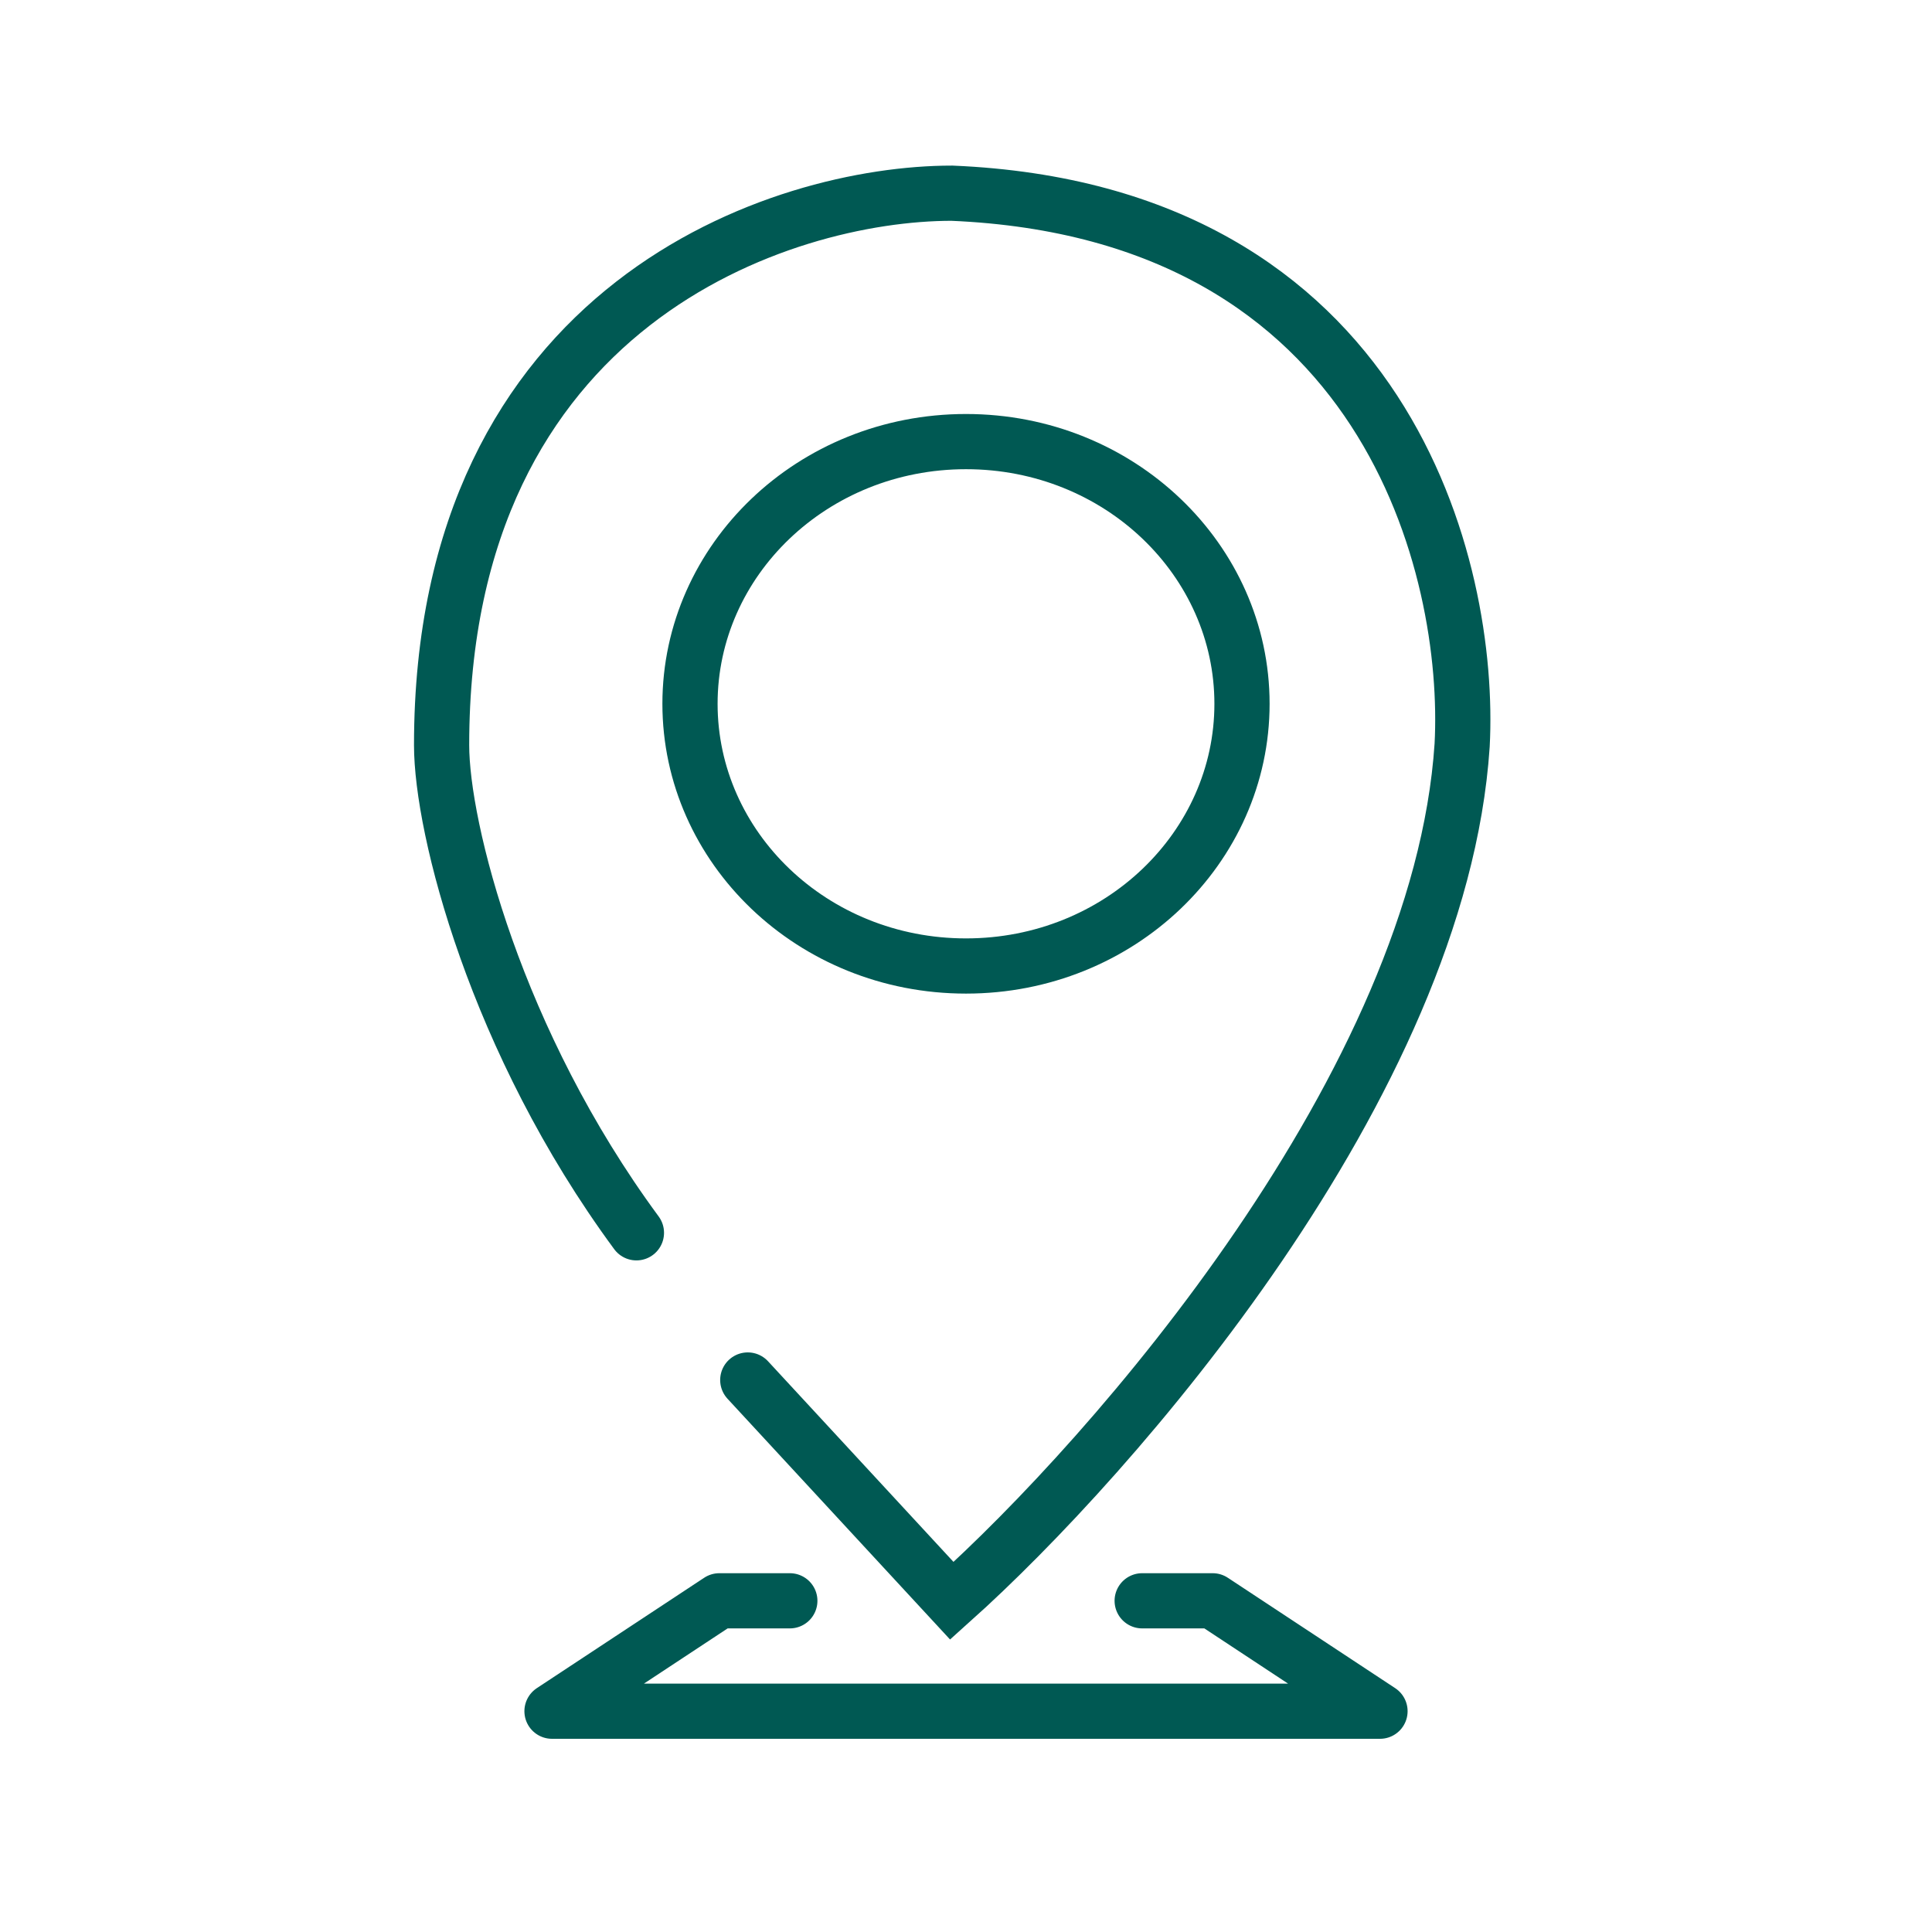
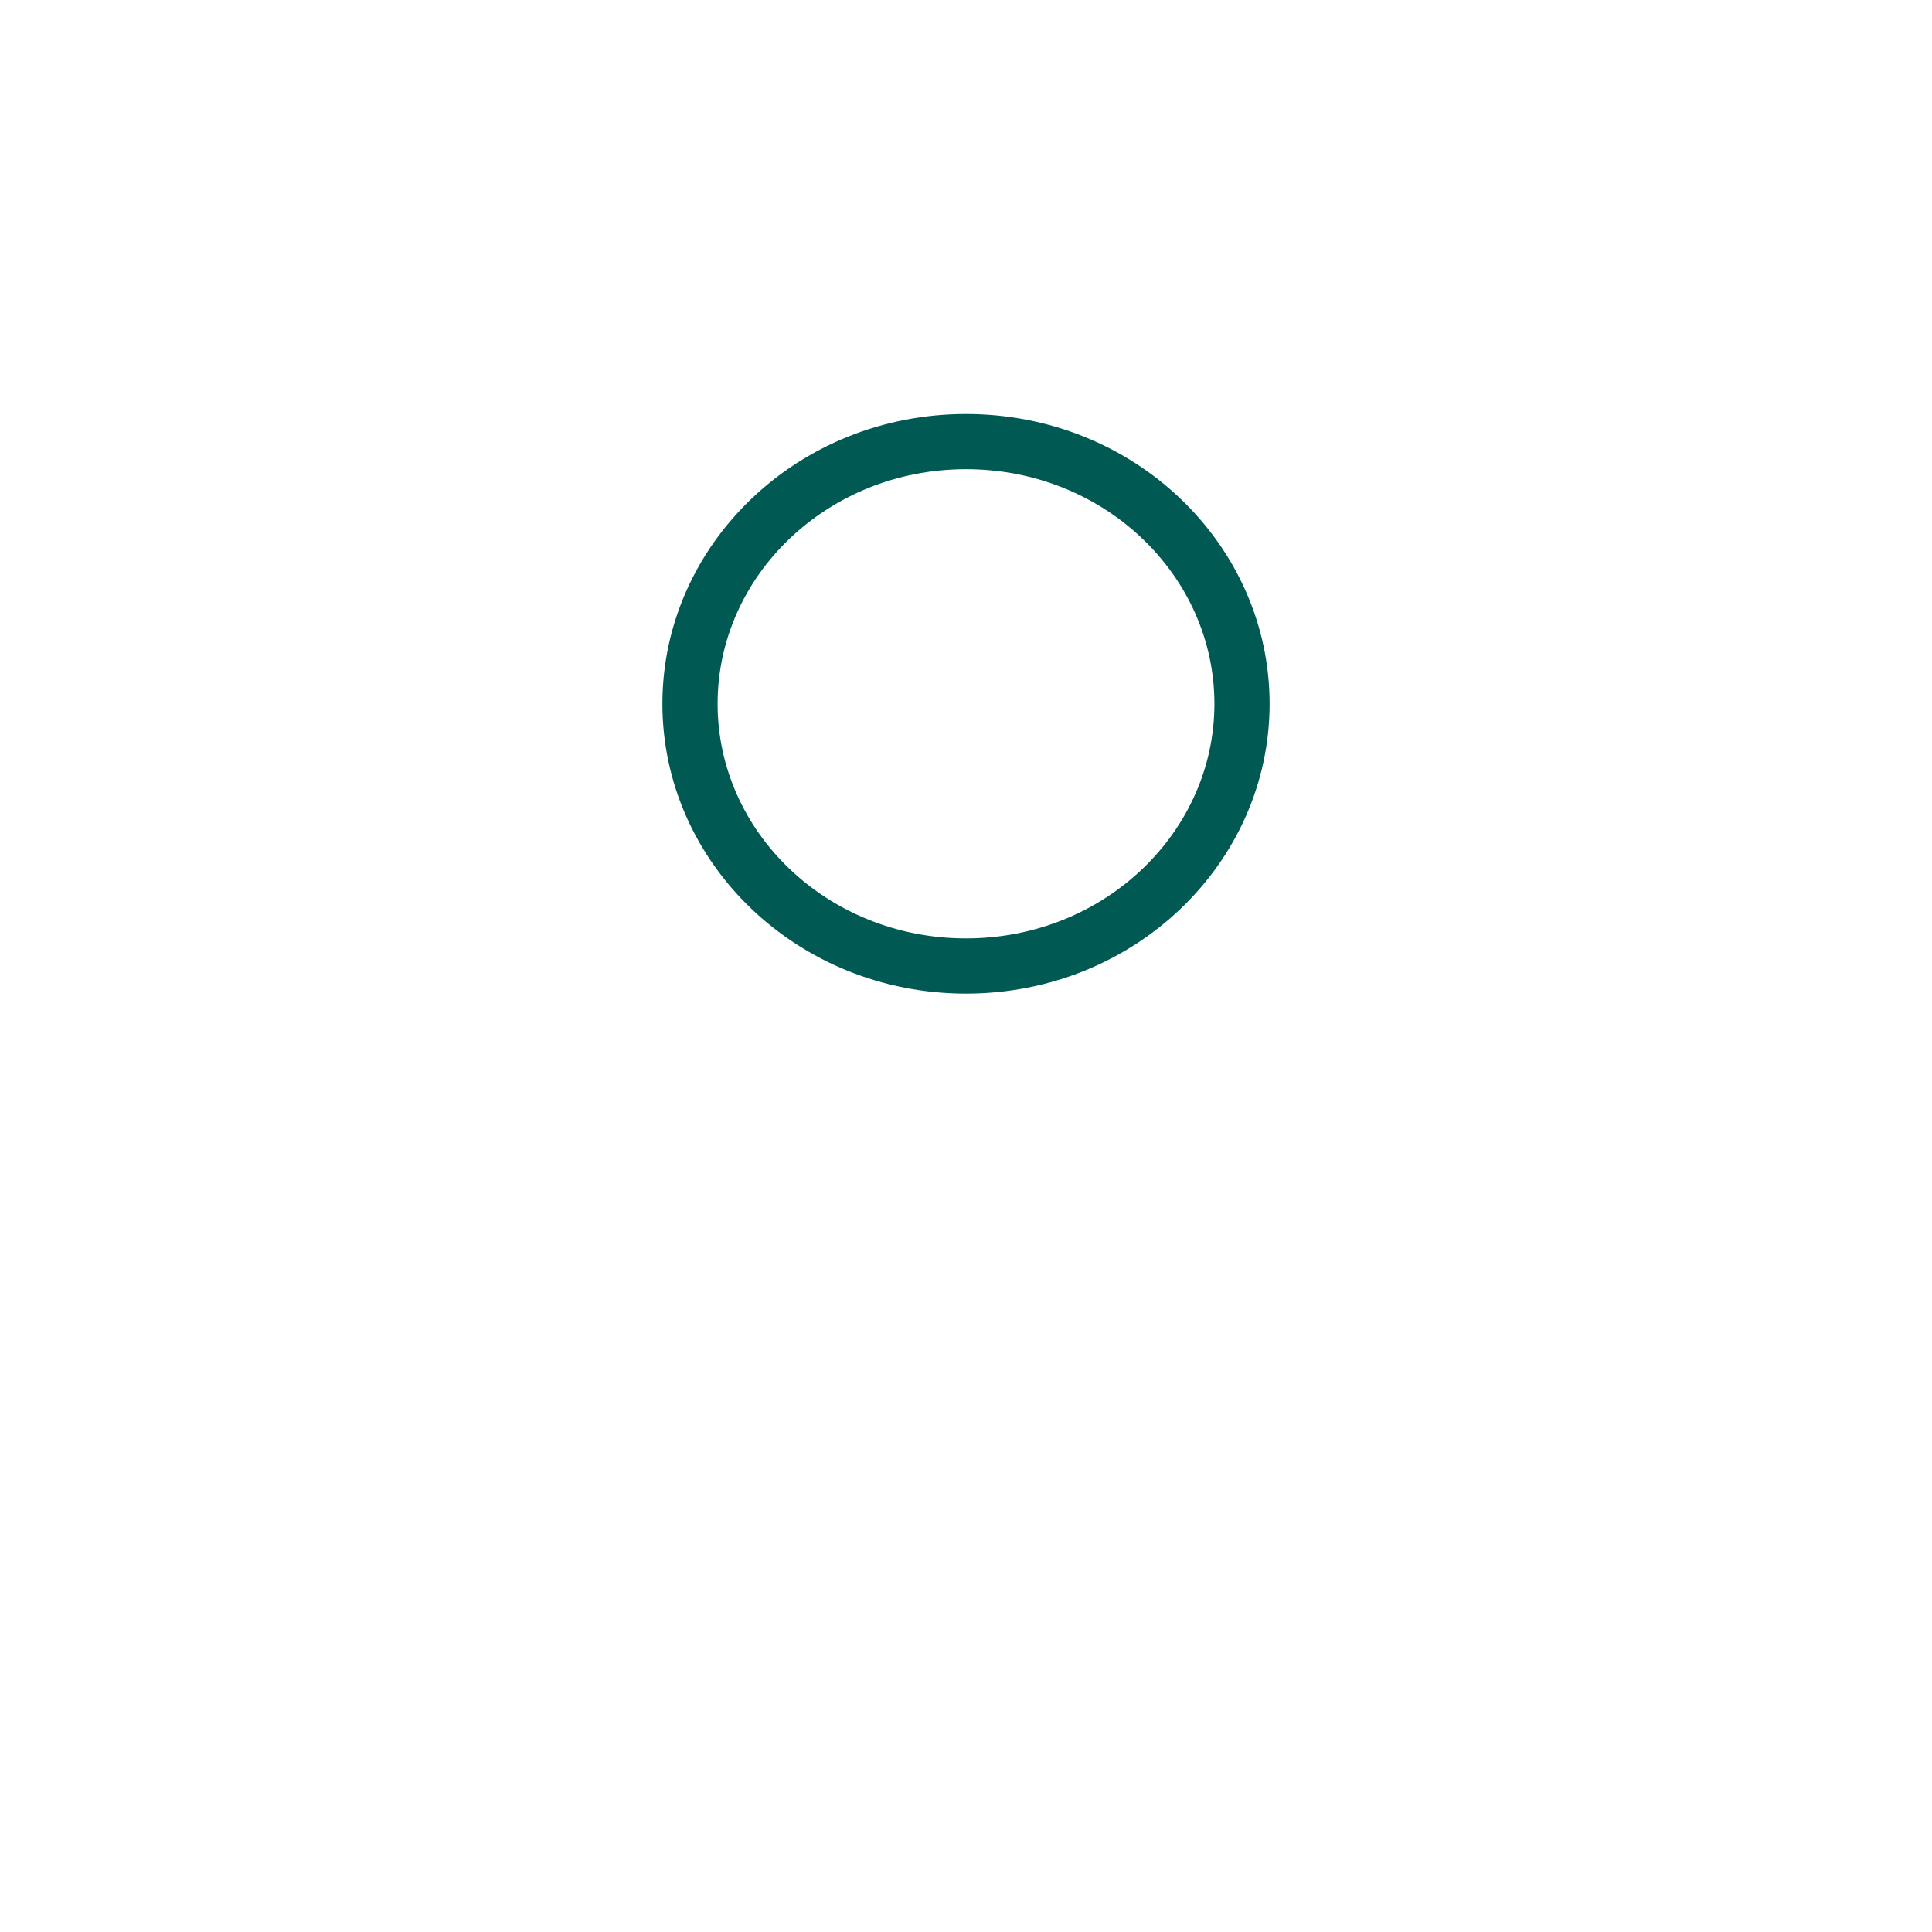
<svg xmlns="http://www.w3.org/2000/svg" width="70" height="70" viewBox="0 0 70 70" fill="none">
-   <path d="M27.093 50L34.488 58C40.314 52.778 52.169 39.267 52.976 27C53.312 20.667 50.287 7.667 34.488 7C28.325 7 16 11 16 27C16 30 17.95 37.733 23.059 44.667" stroke="#005953" stroke-width="2" stroke-linecap="round" />
  <path d="M45 25.5C45 30.703 40.567 35 35 35C29.433 35 25 30.703 25 25.5C25 20.297 29.433 16 35 16C40.567 16 45 20.297 45 25.5Z" stroke="#005953" stroke-width="2" />
-   <path d="M28.617 58H26.064L20 62H50L43.936 58H41.383" stroke="#005953" stroke-width="2" stroke-linecap="round" stroke-linejoin="round" />
</svg>